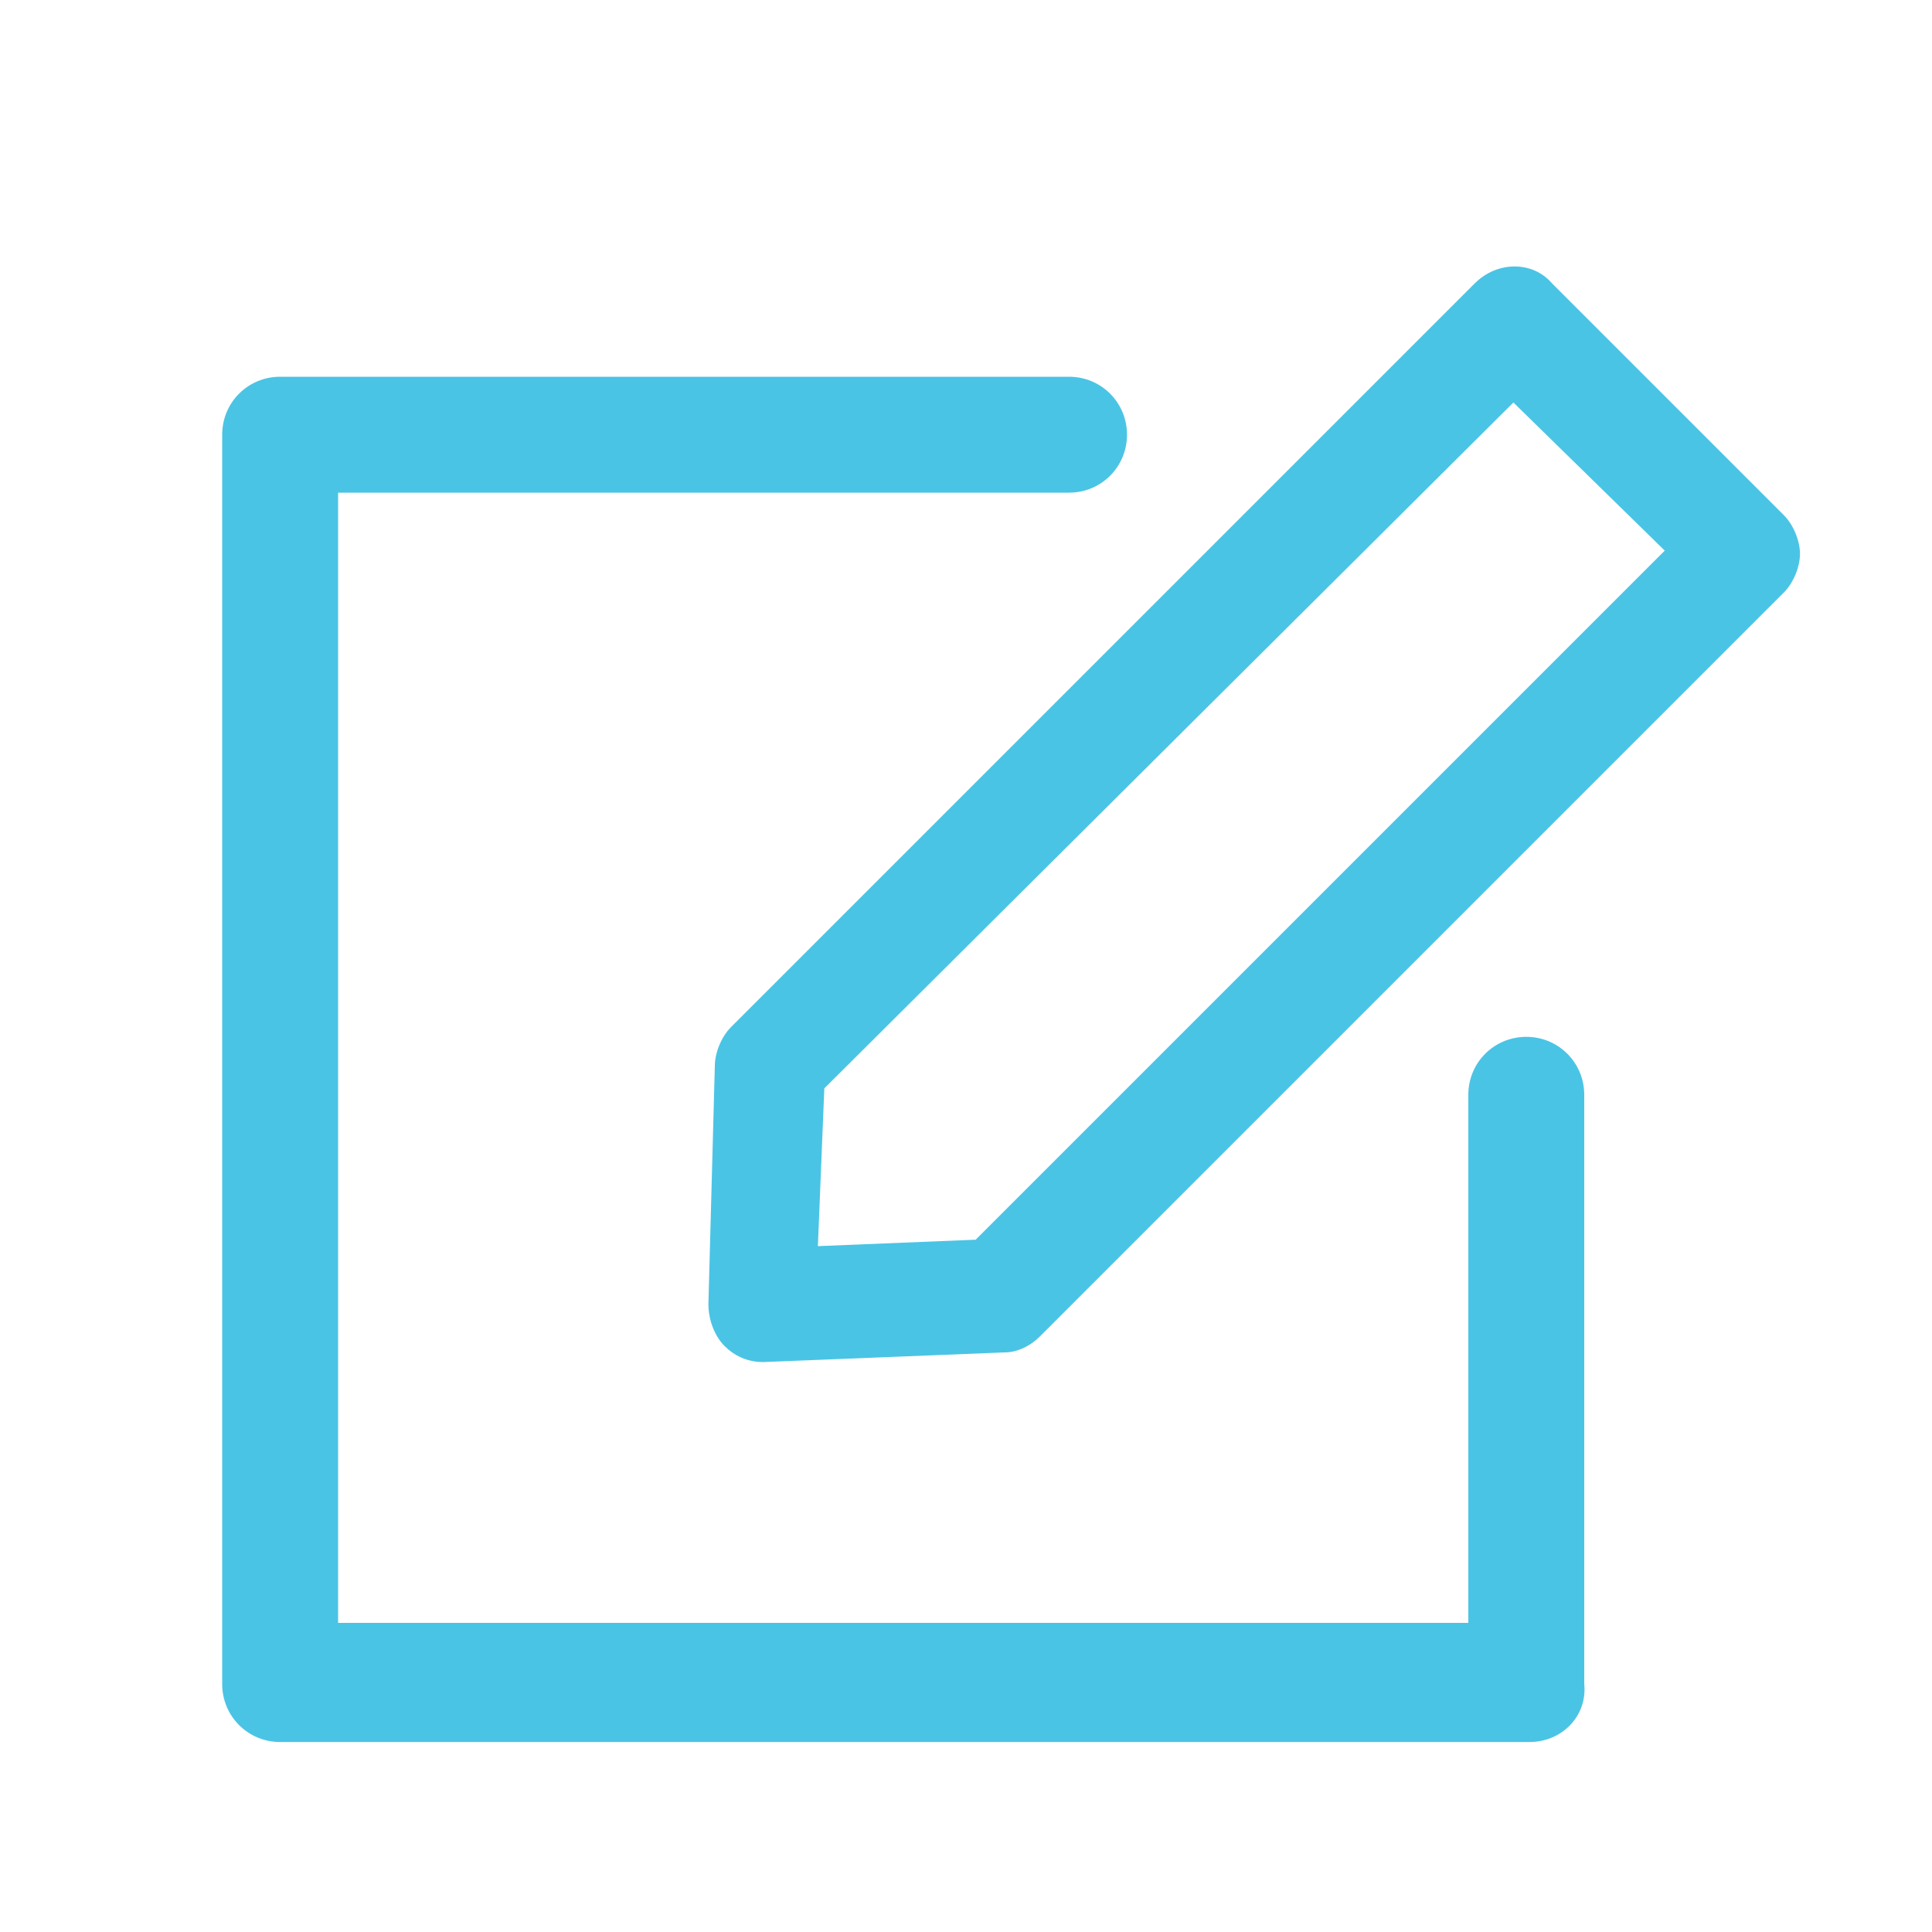
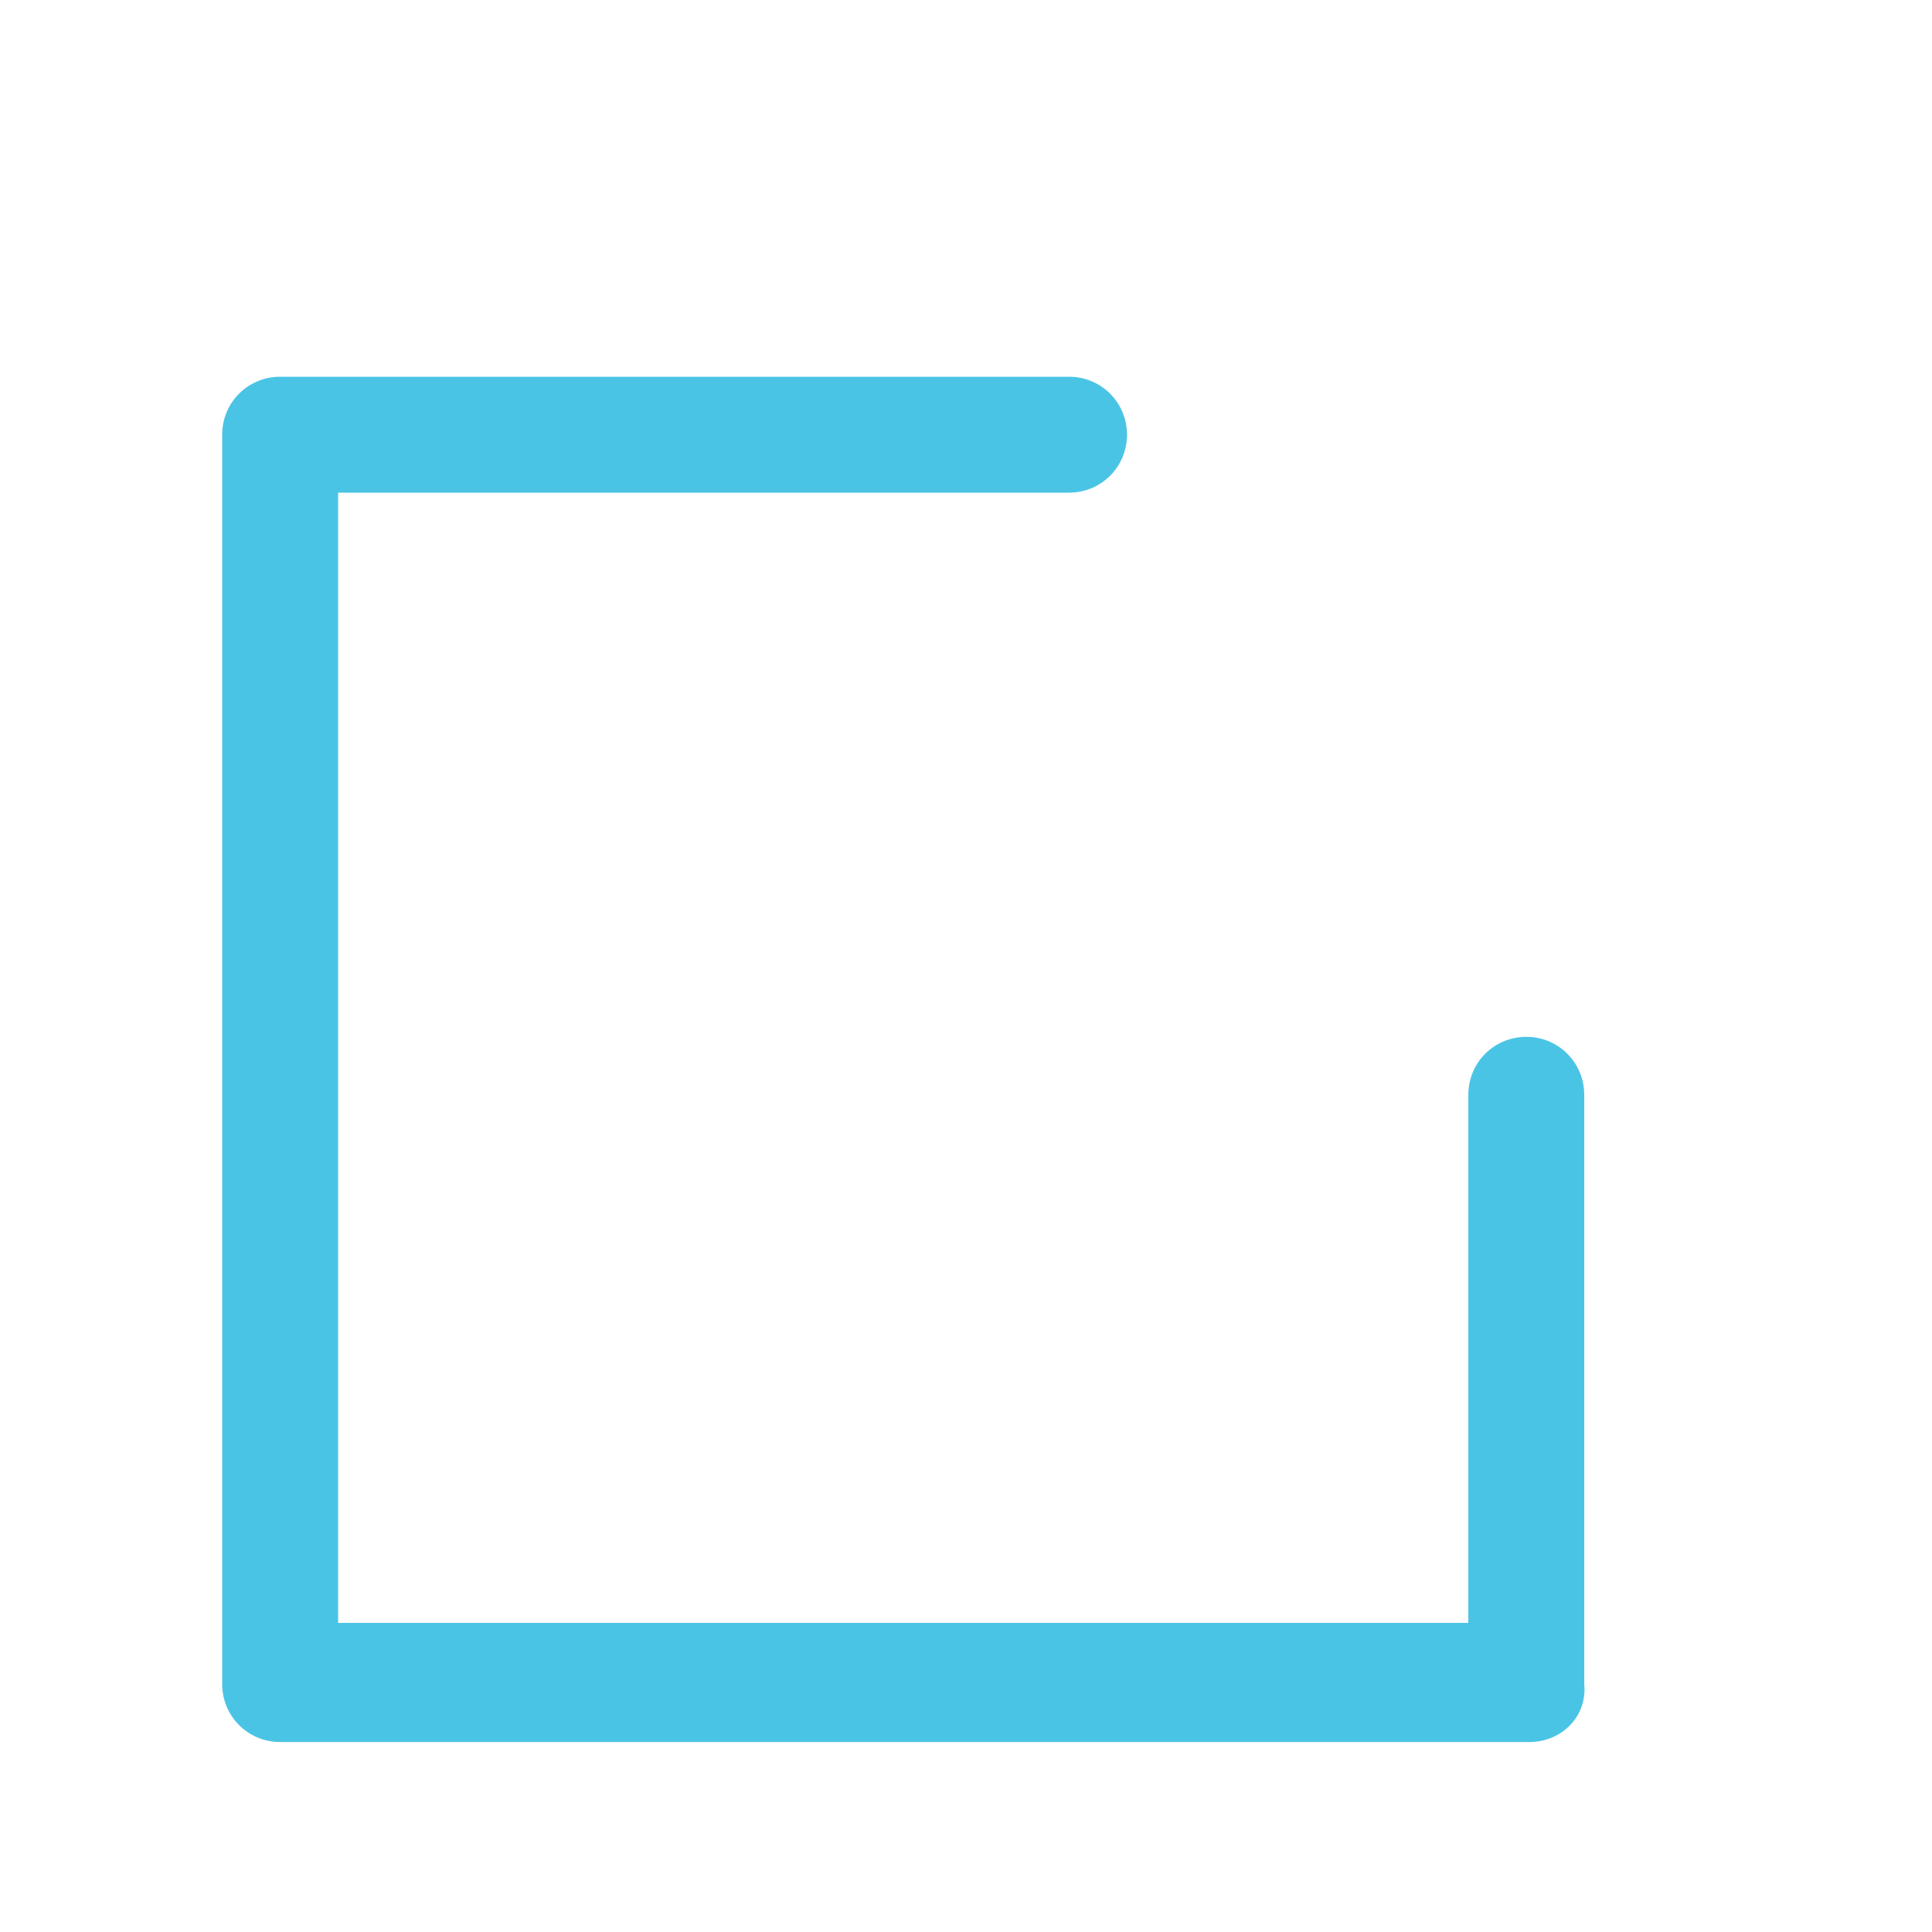
<svg xmlns="http://www.w3.org/2000/svg" x="0px" y="0px" viewBox="0 0 60 60" xml:space="preserve">
  <g id="レイヤー_2">
    <g>
      <g>
        <path fill="#4AC4E5" d="M47.5,54.1H8.7c-1,0-1.8-0.8-1.8-1.8V13.5c0-1,0.8-1.8,1.8-1.8h24.5c1,0,1.8,0.8,1.8,1.8 s-0.8,1.8-1.8,1.8H10.5v35.1h35.1V34c0-1,0.8-1.8,1.8-1.8s1.8,0.8,1.8,1.8v18.3C49.3,53.3,48.5,54.1,47.5,54.1z" />
-         <path fill="#4AC4E5" d="M23.7,42.3c-0.5,0-0.9-0.2-1.2-0.5c-0.3-0.3-0.5-0.8-0.5-1.3l0.2-7.4c0-0.4,0.2-0.9,0.5-1.2L45.8,8.8 c0.7-0.7,1.8-0.7,2.4,0l7.2,7.2c0.3,0.3,0.5,0.8,0.5,1.2s-0.2,0.9-0.5,1.2L32.3,41.5C32,41.8,31.6,42,31.2,42L23.7,42.3 C23.7,42.3,23.7,42.3,23.7,42.3z M25.6,33.8l-0.2,4.9l4.9-0.2l21.4-21.4L47,12.5L25.6,33.8z" />
      </g>
    </g>
  </g>
</svg>